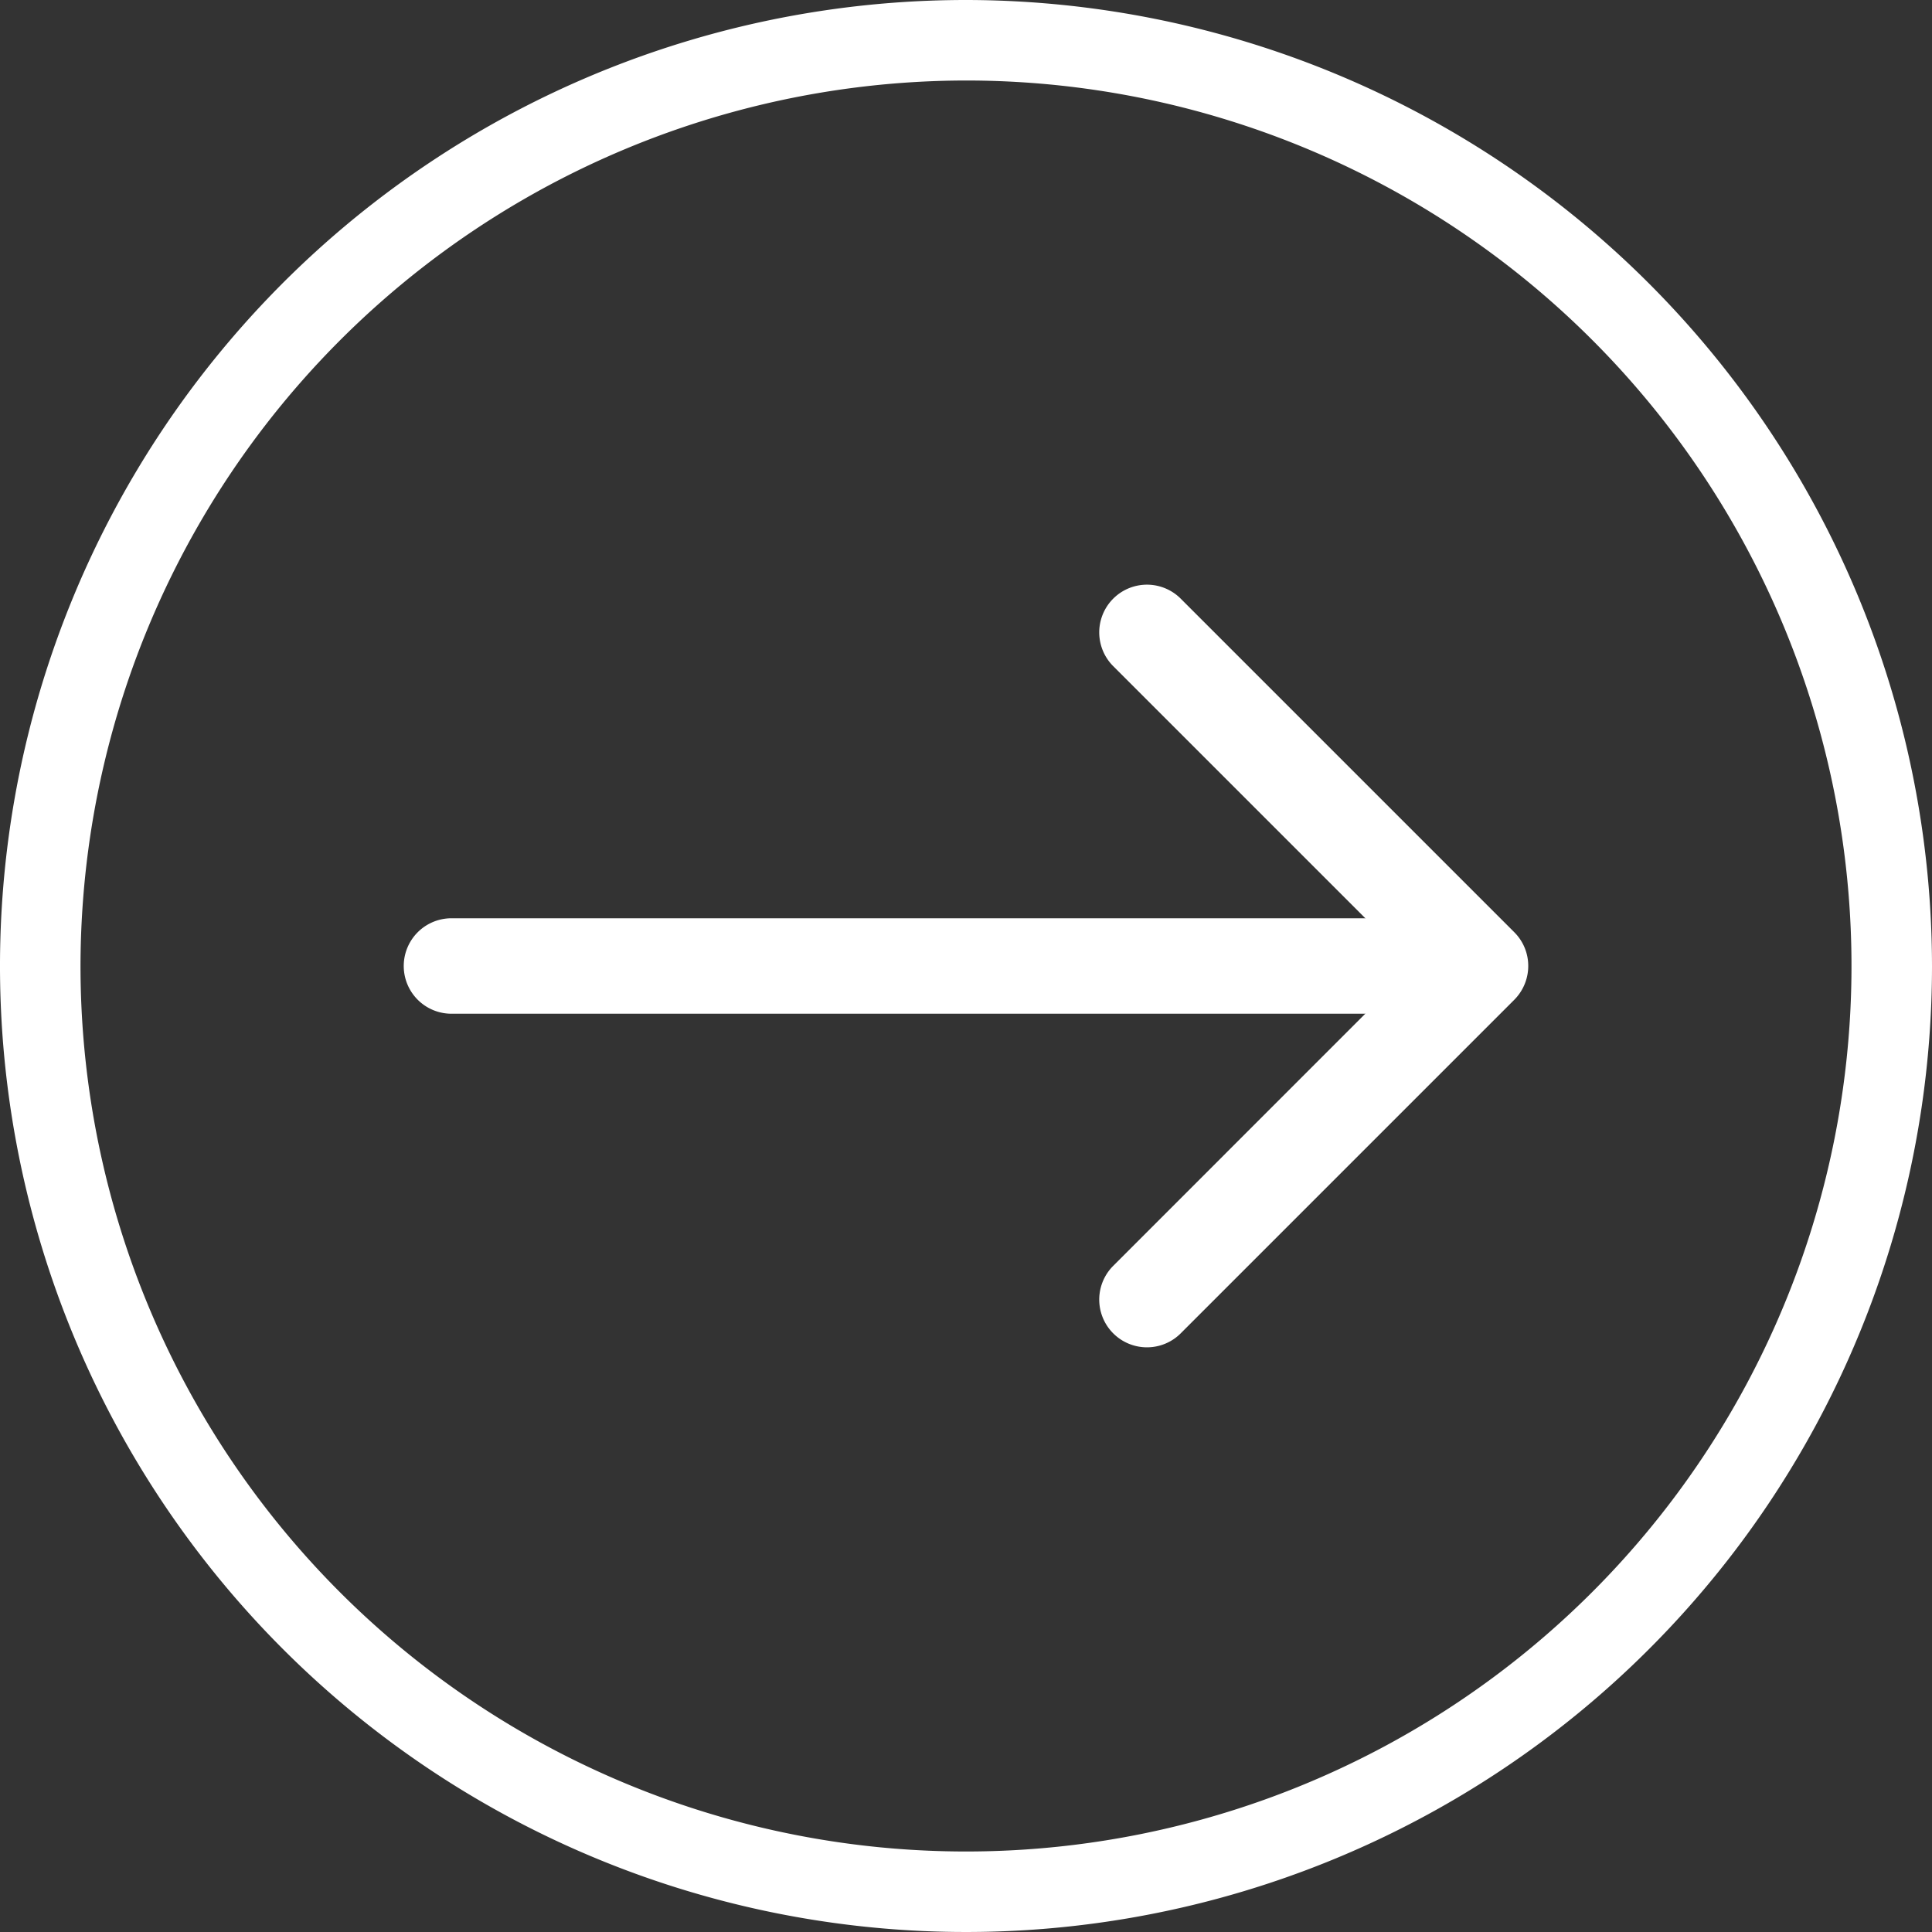
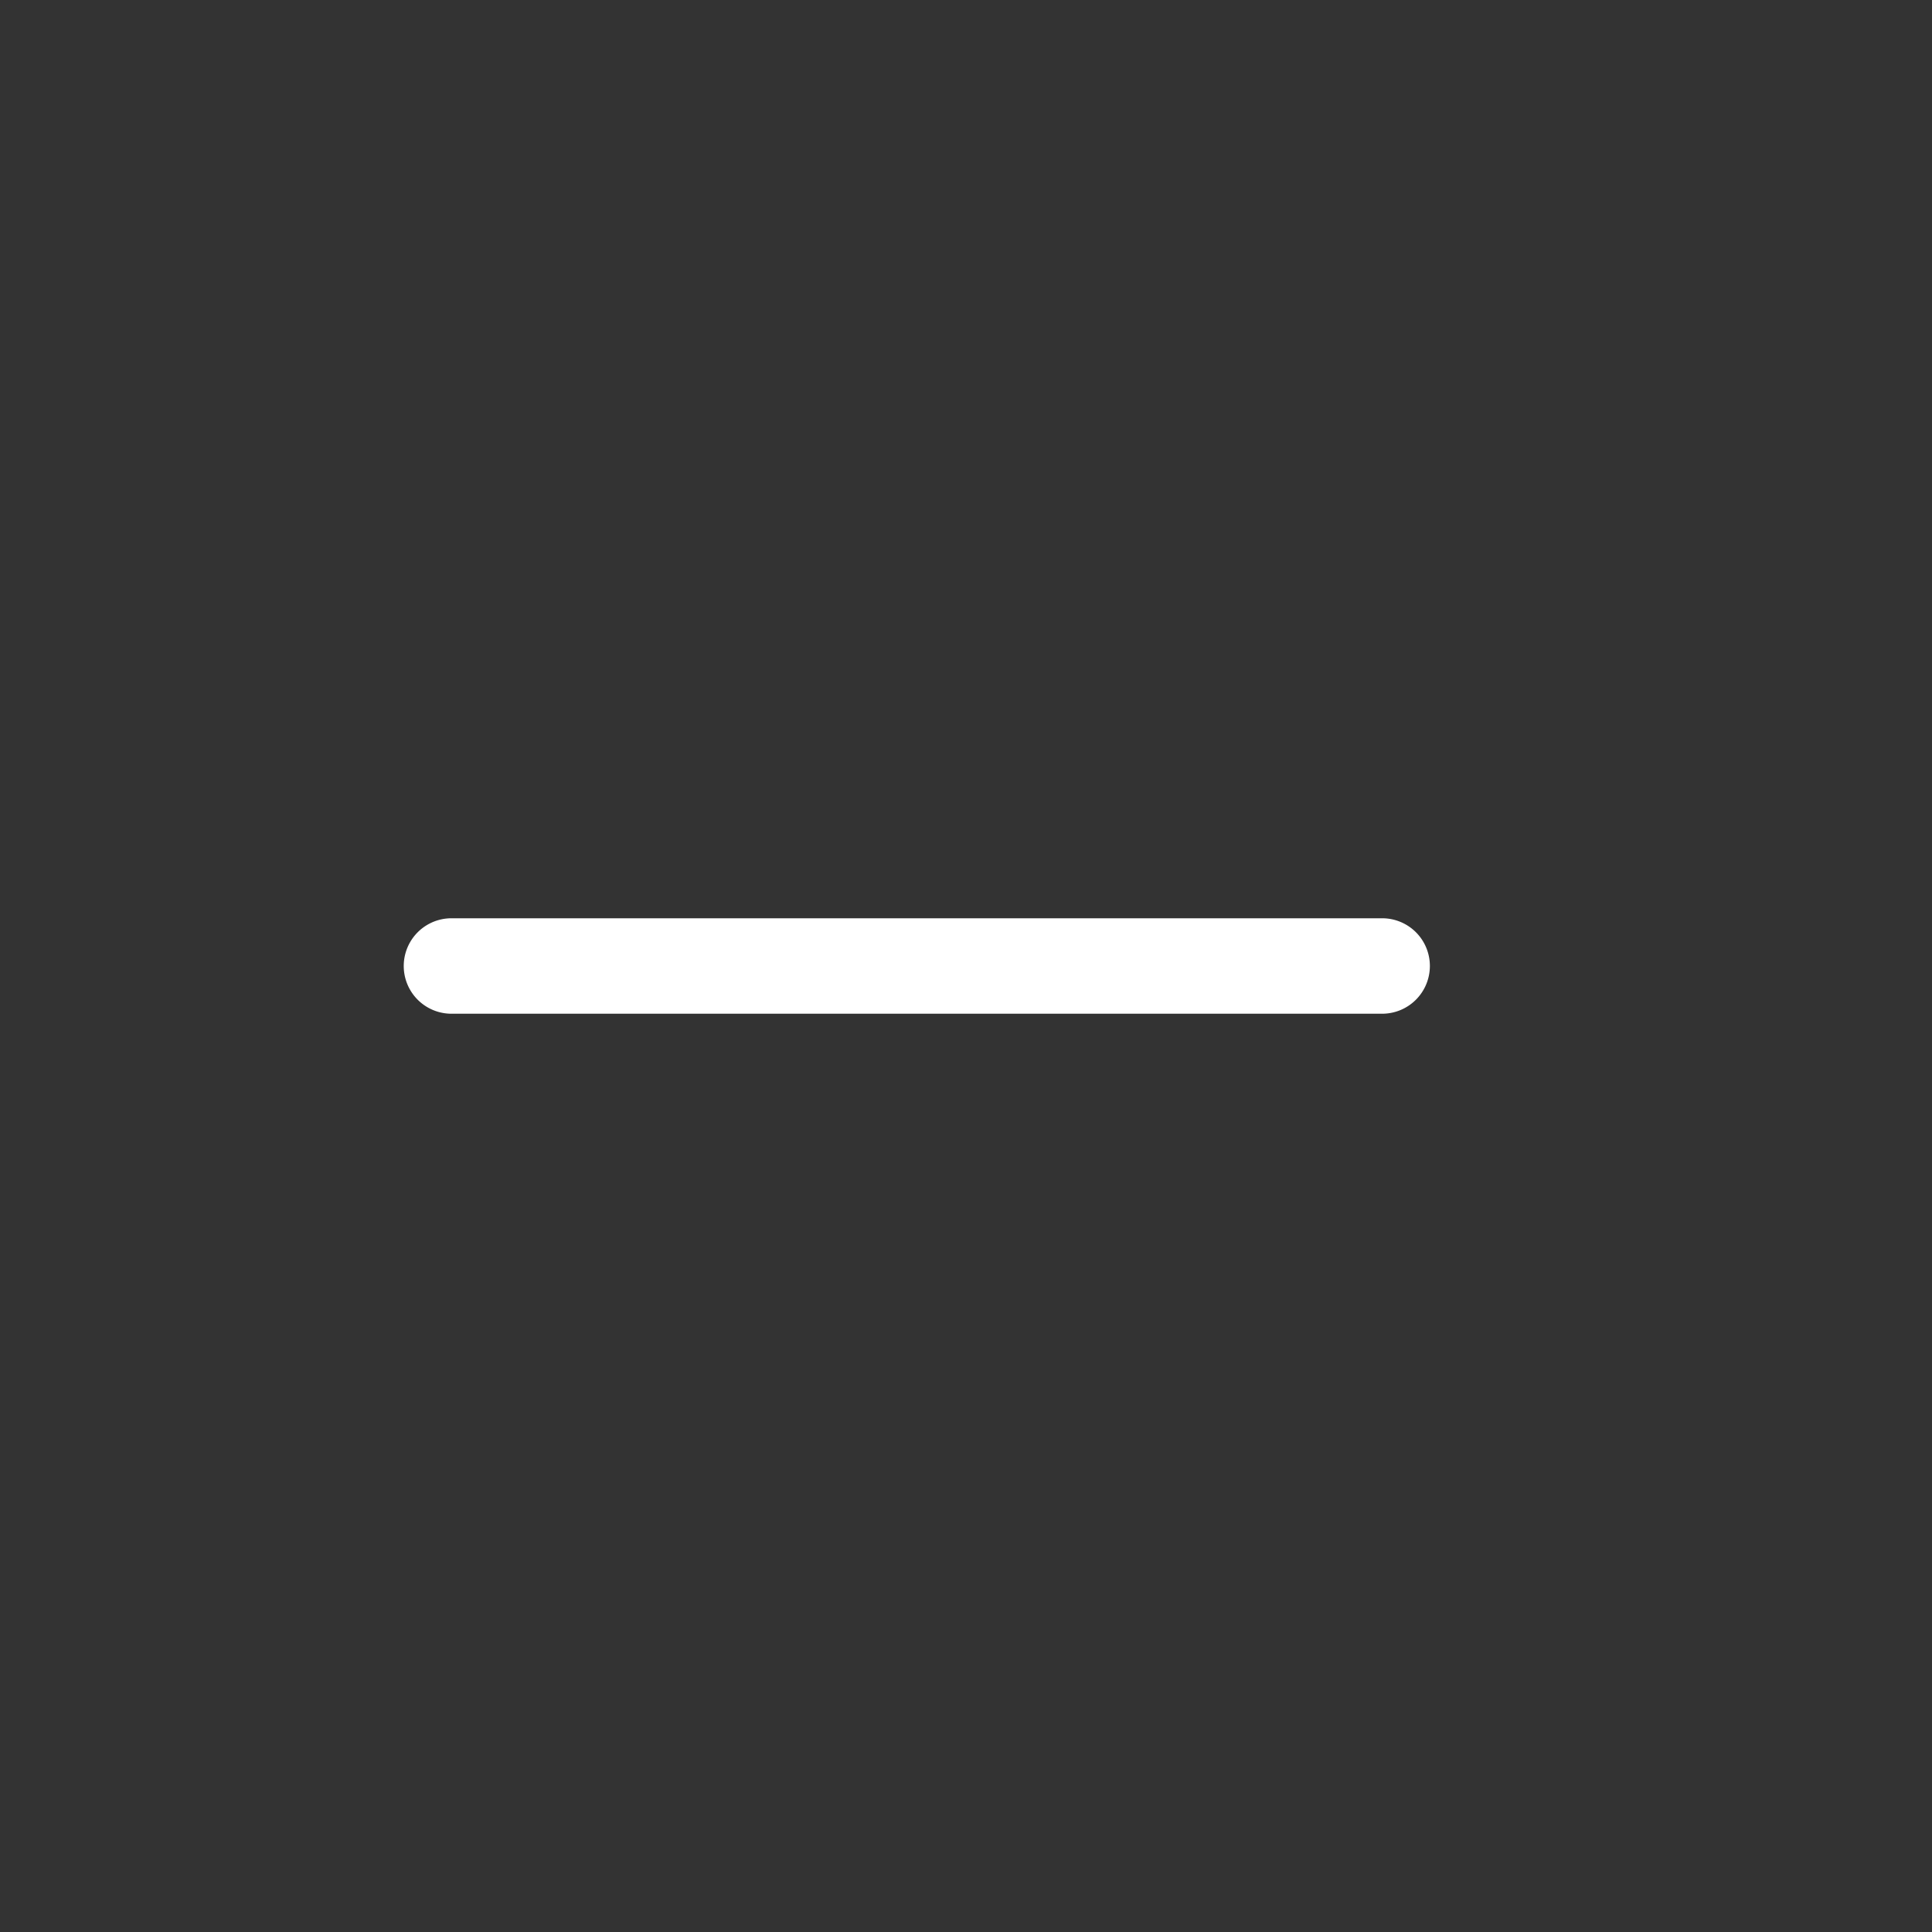
<svg xmlns="http://www.w3.org/2000/svg" width="118" height="118" viewBox="0 0 118 118">
  <rect x="0" y="0" width="118" height="118" fill="#333333" stroke="none" />
  <g id="Raggruppa_3611" data-name="Raggruppa 3611" transform="translate(-554 -3157)">
    <g id="Raggruppa_3438" data-name="Raggruppa 3438" transform="translate(0 279)">
-       <path id="Tracciato_25" data-name="Tracciato 25" d="M59,118a59,59,0,1,1,59-59A59.066,59.066,0,0,1,59,118ZM59,4.917A54.083,54.083,0,1,0,113.083,59,54.147,54.147,0,0,0,59,4.917Z" transform="translate(554 2996) rotate(-90)" fill="#fff" />
      <g id="Raggruppa_42" data-name="Raggruppa 42" transform="translate(578.659 2960.319) rotate(-90)">
        <path id="Tracciato_26" data-name="Tracciato 26" d="M2.915,62.673A2.916,2.916,0,0,1,0,59.758V2.915a2.915,2.915,0,1,1,5.83,0V59.758A2.912,2.912,0,0,1,2.915,62.673Z" transform="translate(20.404)" fill="#fff" />
-         <path id="Tracciato_27" data-name="Tracciato 27" d="M23.322,26.231a2.928,2.928,0,0,1-2.064-.851L.853,4.975A2.915,2.915,0,0,1,4.975.853L23.322,19.194,41.663.853a2.915,2.915,0,0,1,4.122,4.122L25.38,25.38A2.9,2.9,0,0,1,23.322,26.231Z" transform="translate(0 42.45)" fill="#fff" />
      </g>
    </g>
  </g>
</svg>